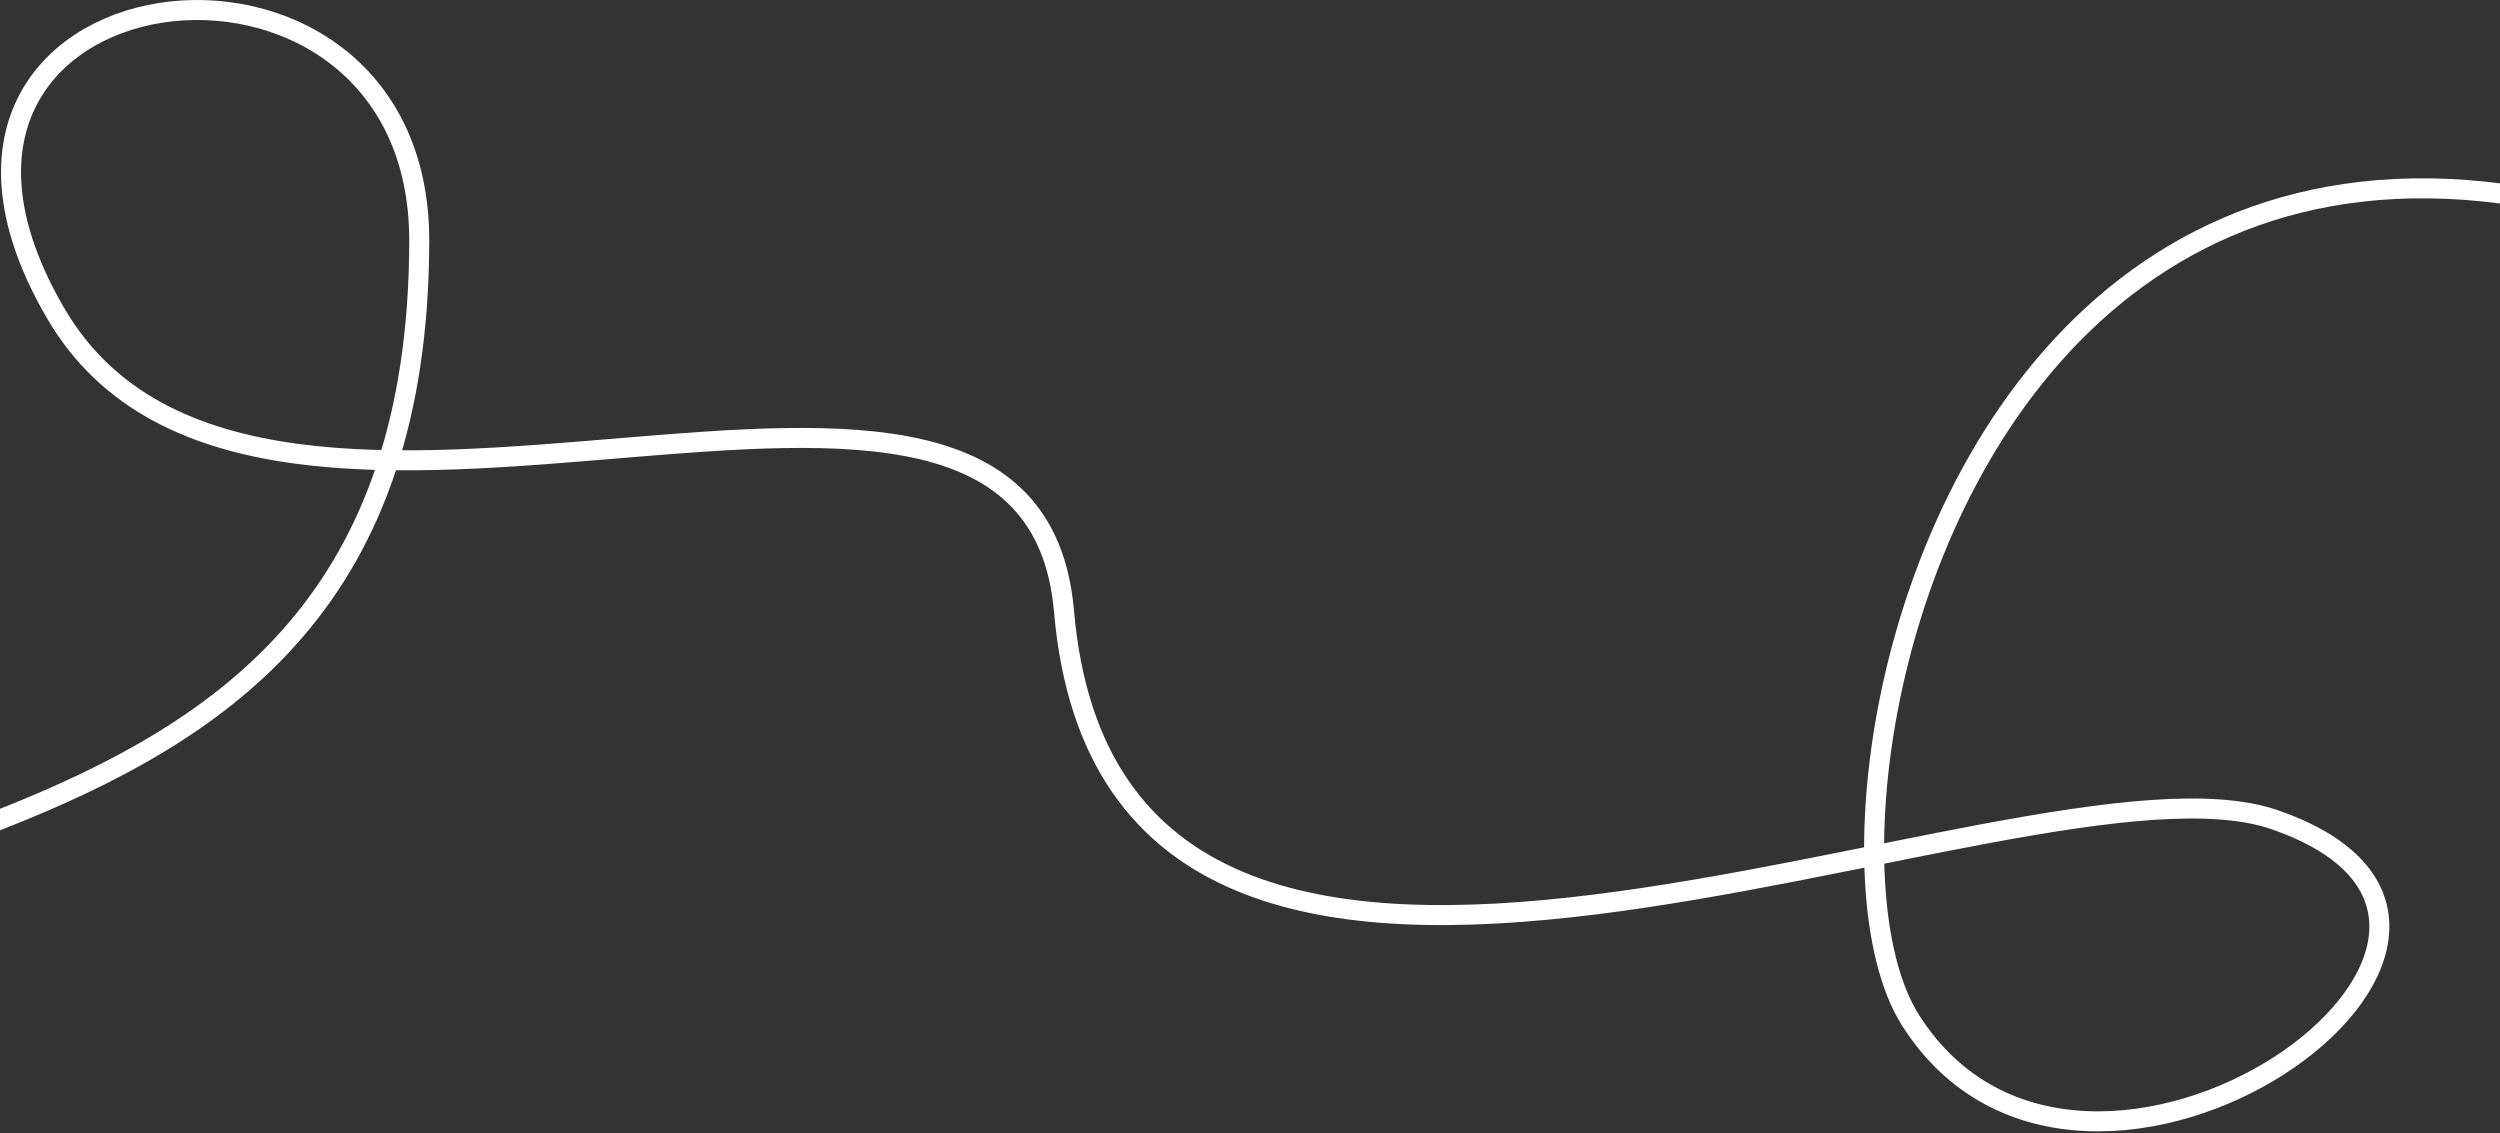
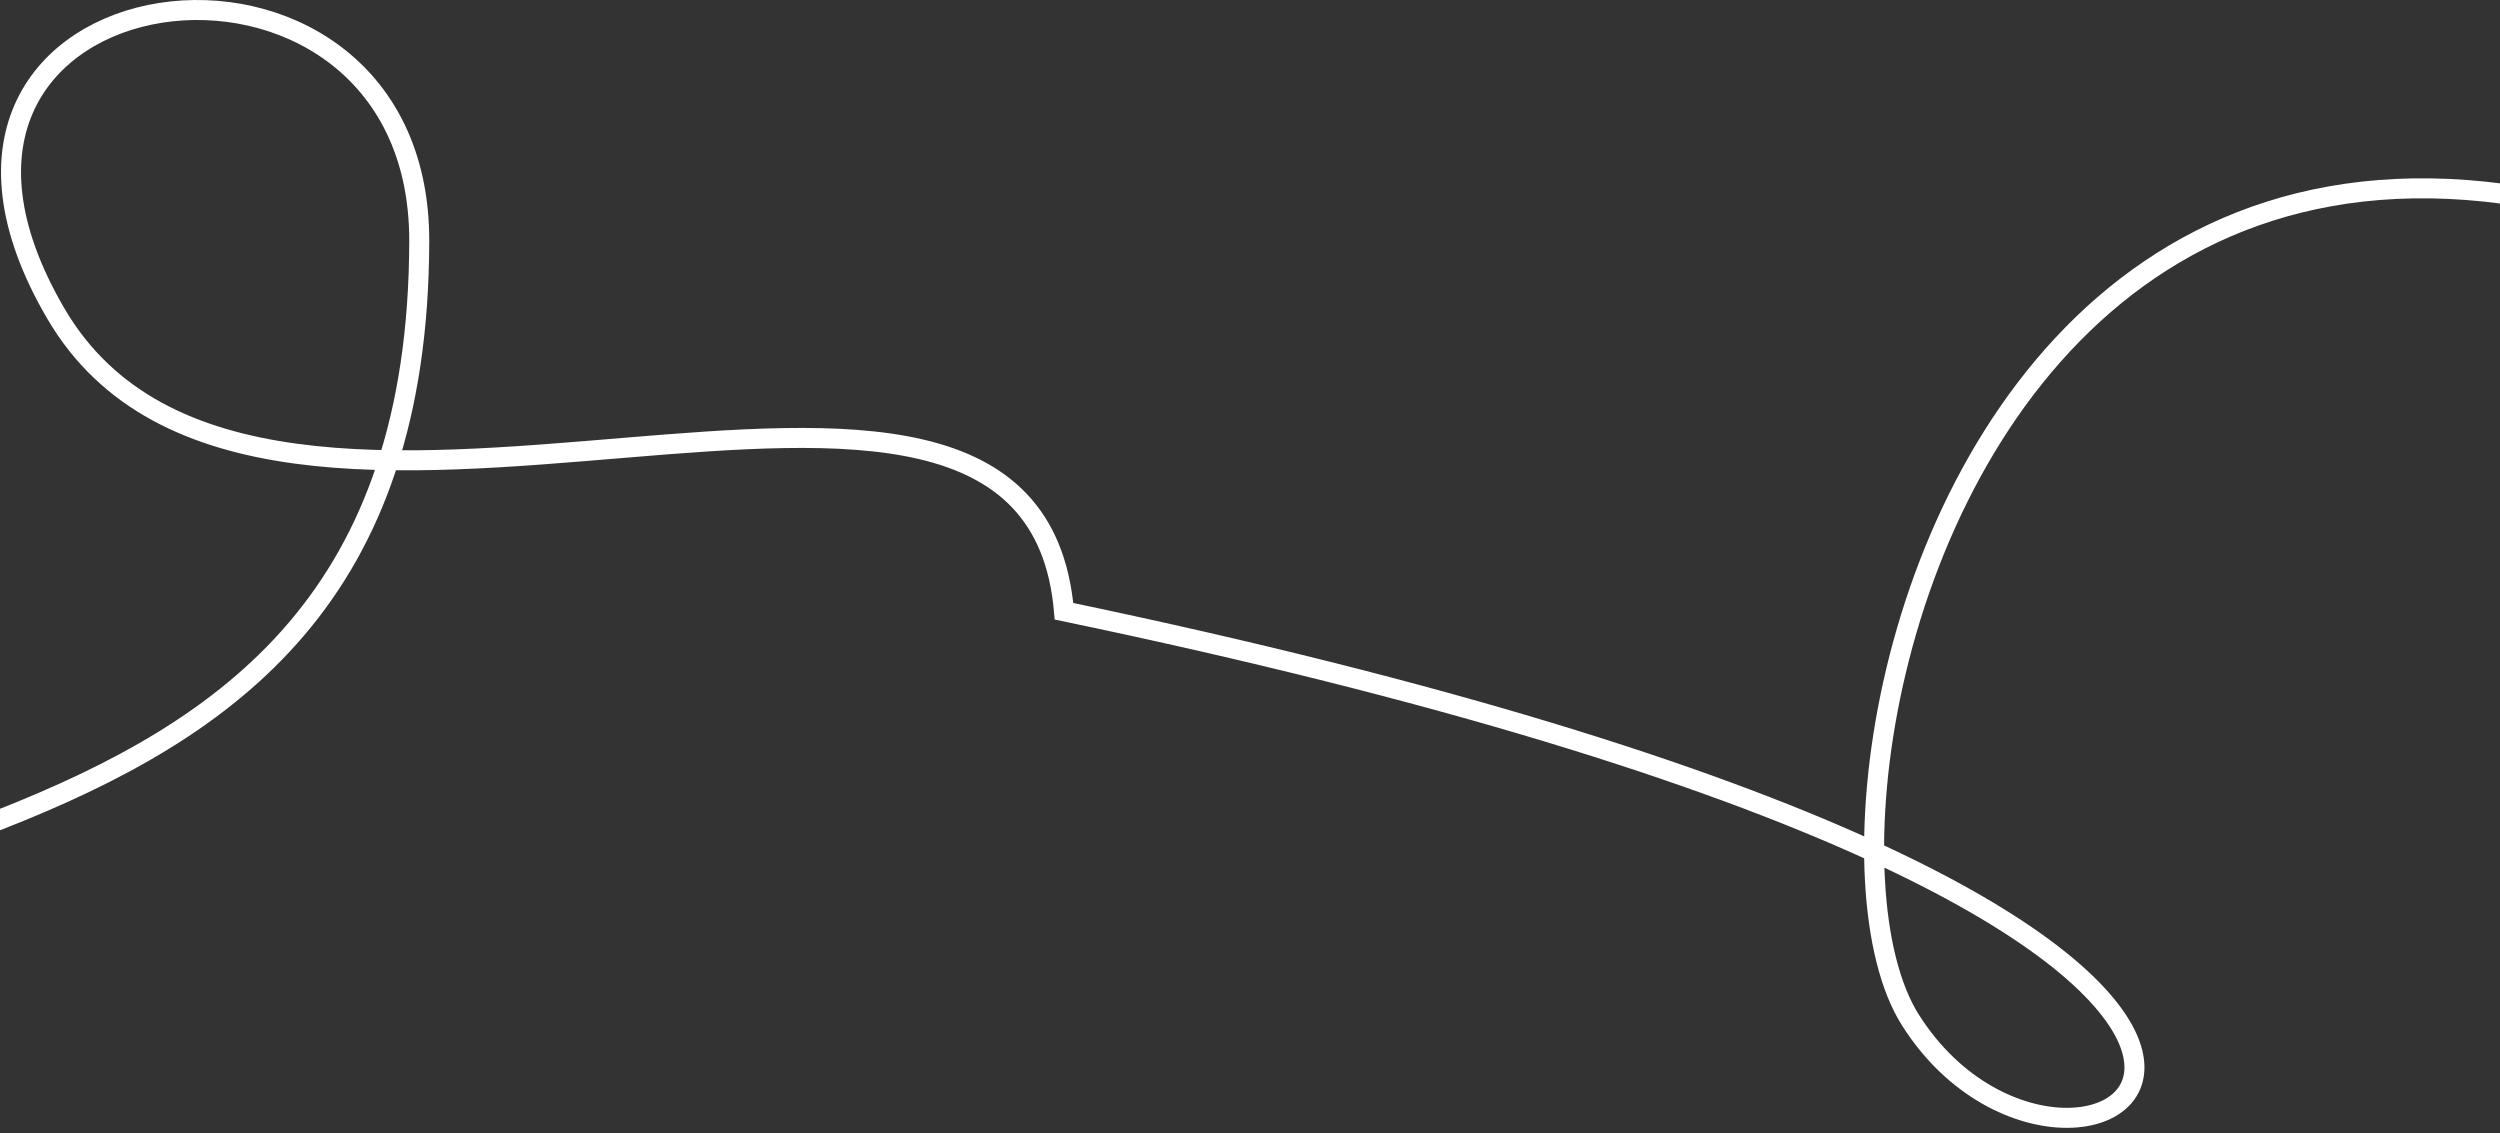
<svg xmlns="http://www.w3.org/2000/svg" width="375" height="170" viewBox="0 0 375 170" fill="none">
  <rect x="0" y="0" width="375" height="170" fill="#333333" stroke="none" />
-   <path d="M-142 143.055C-111.701 134.524 -28.019 133.952 -0.041 122.951C34.932 109.201 62.766 89.279 62.887 36.198C63.007 -16.882 -22.514 -5.733 8.386 47.048C39.285 99.829 154.516 33.048 159.601 91.69C167.295 180.426 303.3 109.88 341.177 122.951C389.723 139.704 312.783 194.509 286.55 152.984C262.489 114.897 314.505 -88.604 520.189 122.951" stroke="white" stroke-width="3" />
+   <path d="M-142 143.055C-111.701 134.524 -28.019 133.952 -0.041 122.951C34.932 109.201 62.766 89.279 62.887 36.198C63.007 -16.882 -22.514 -5.733 8.386 47.048C39.285 99.829 154.516 33.048 159.601 91.69C389.723 139.704 312.783 194.509 286.55 152.984C262.489 114.897 314.505 -88.604 520.189 122.951" stroke="white" stroke-width="3" />
</svg>